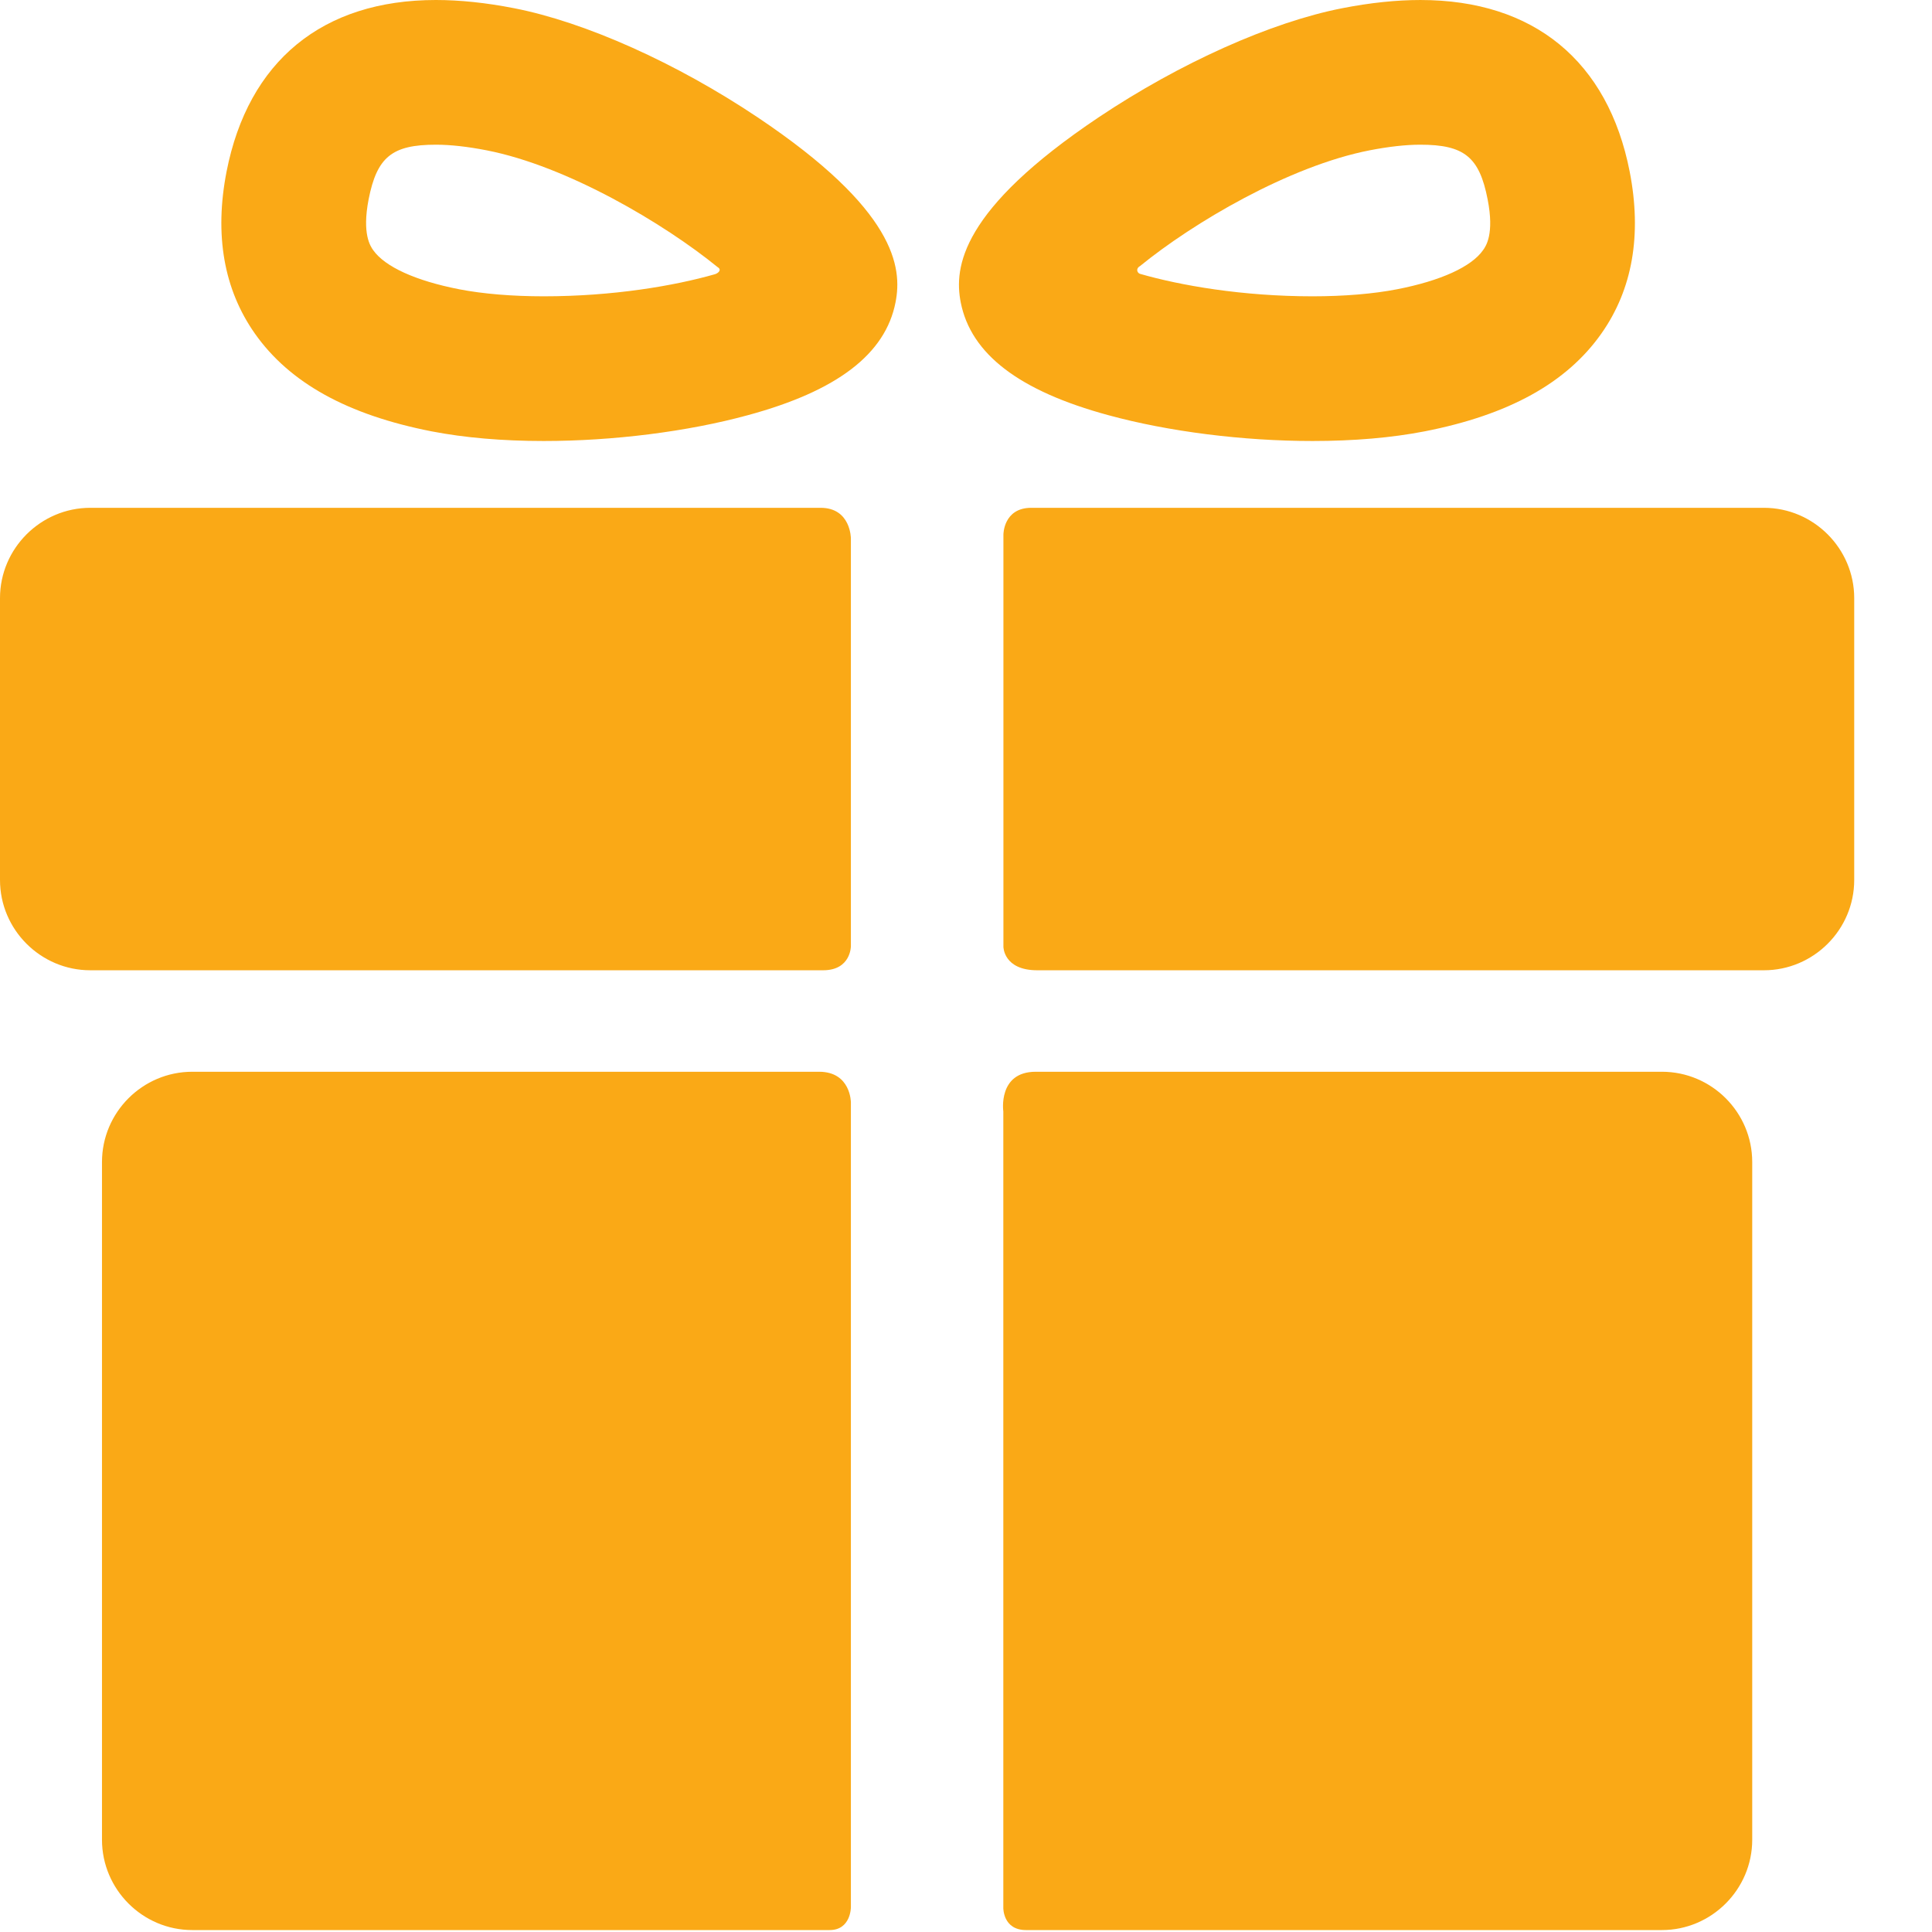
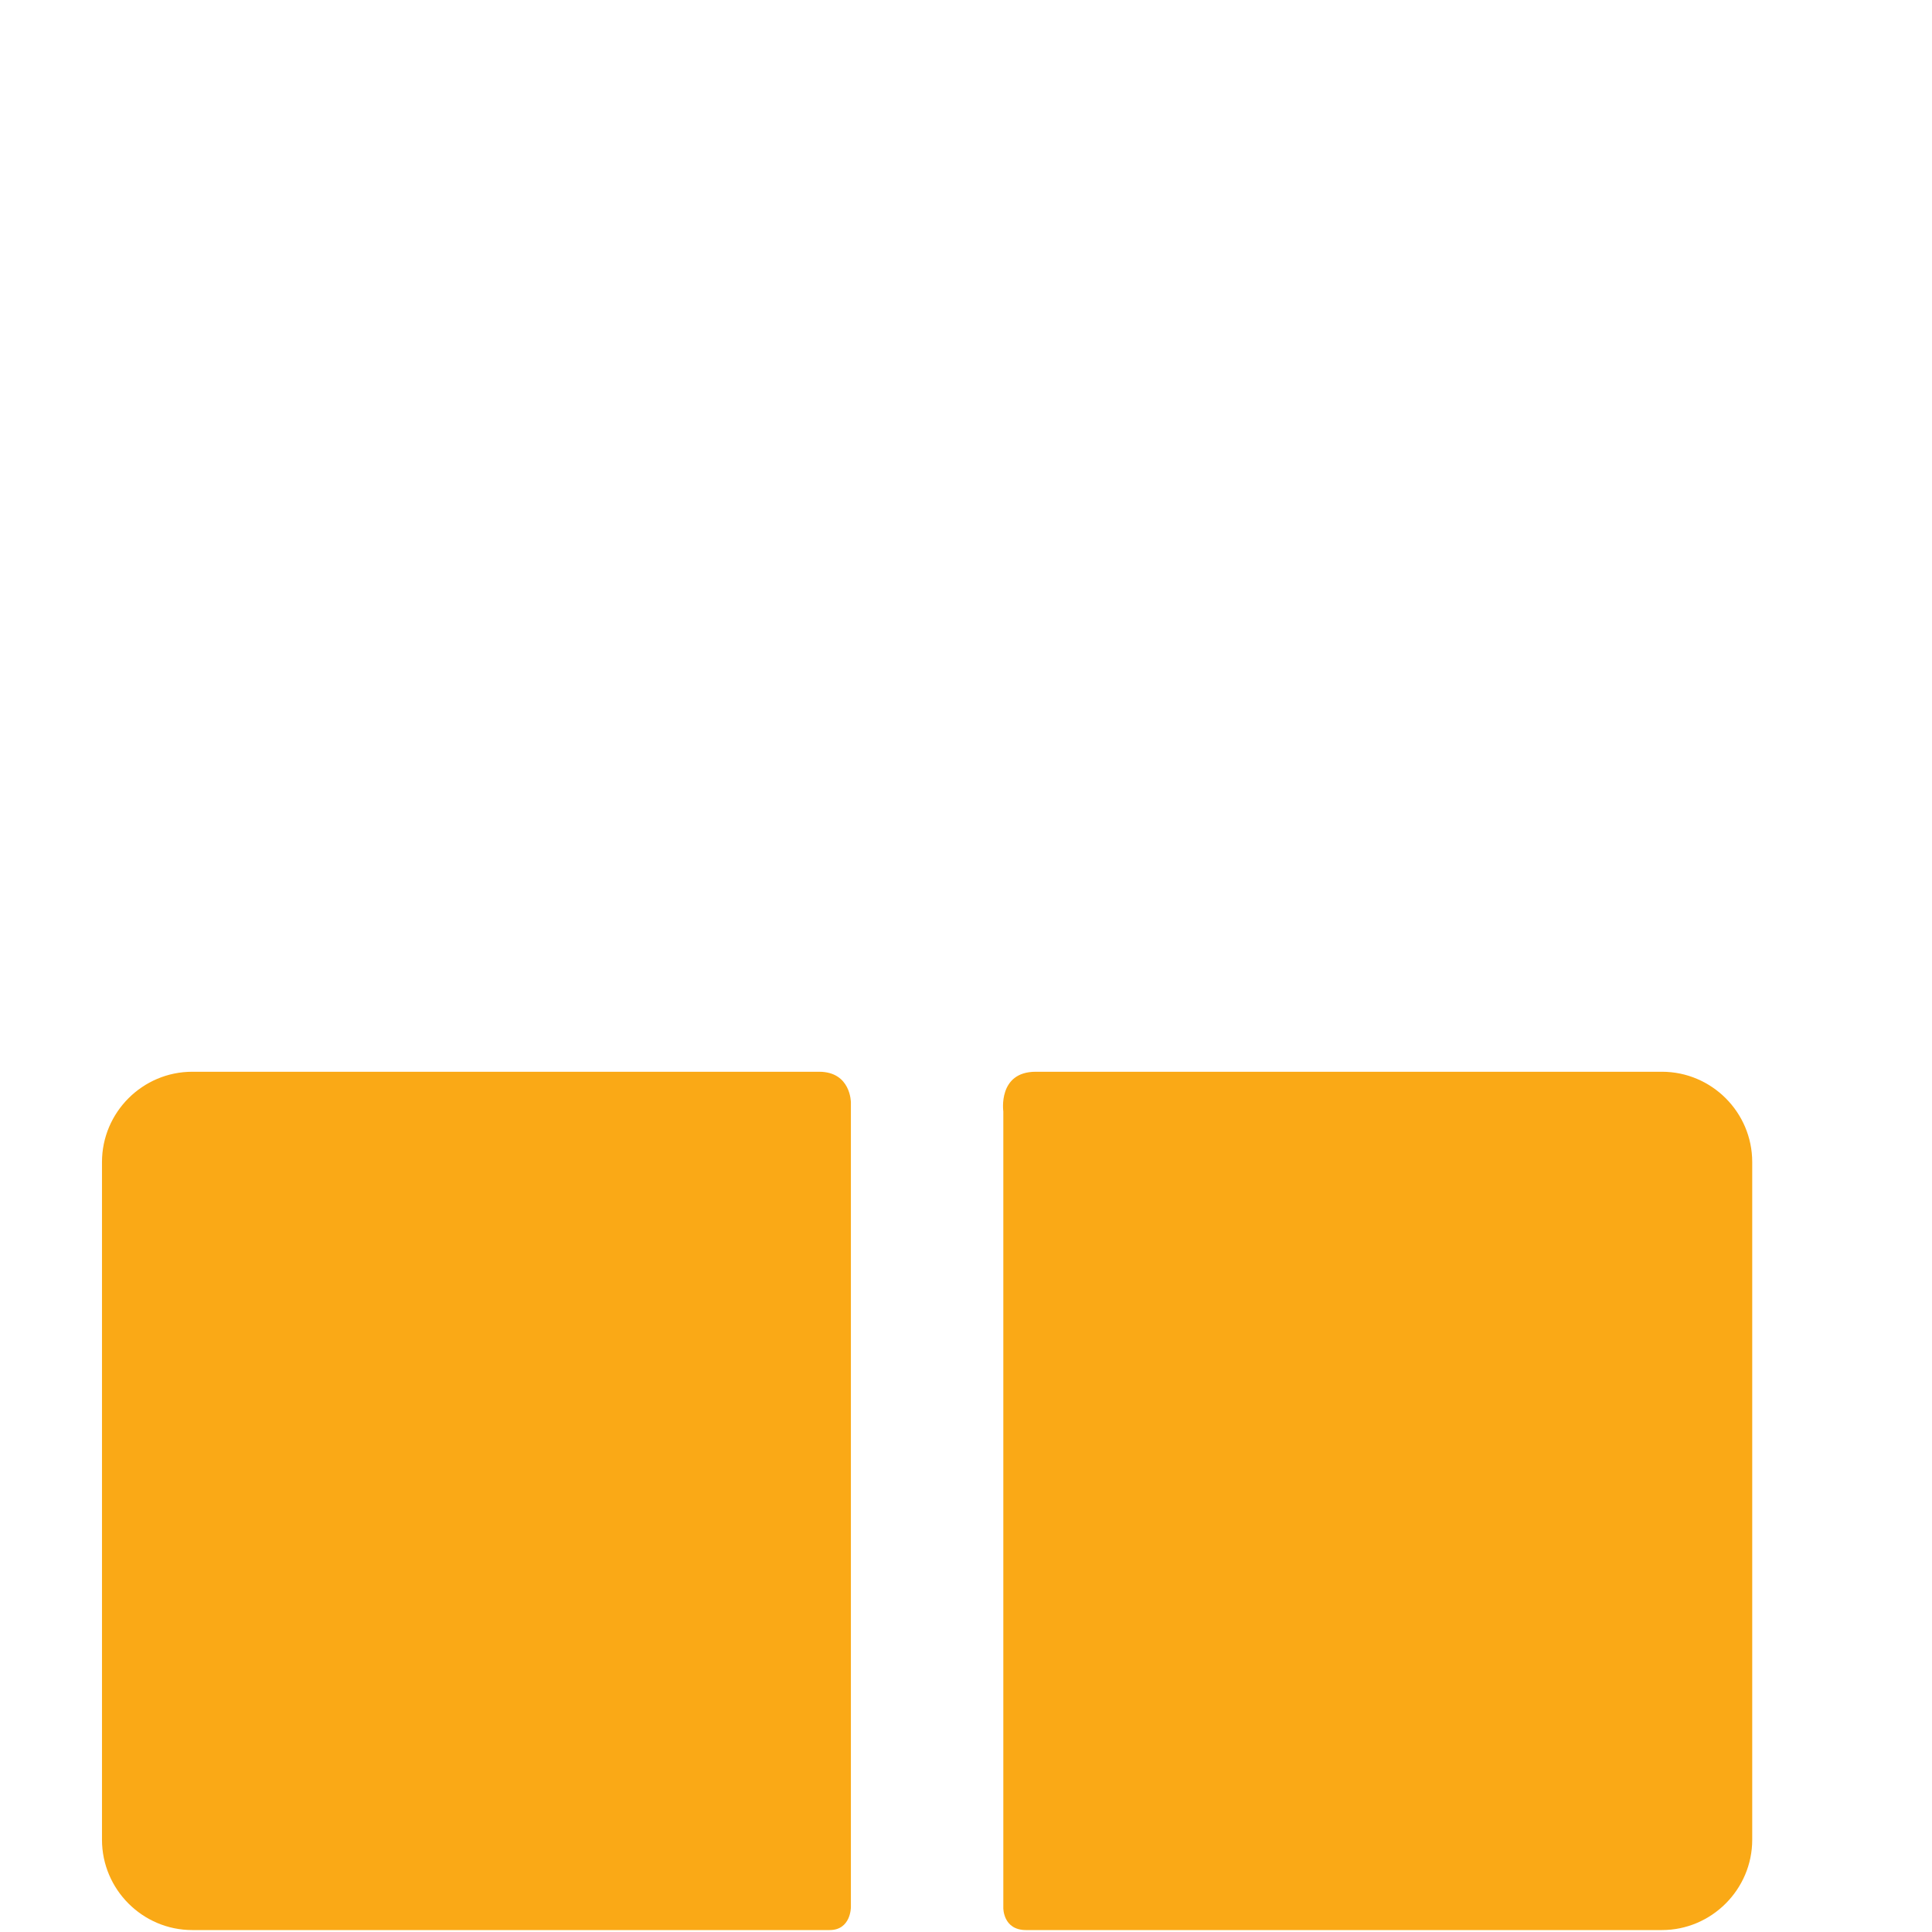
<svg xmlns="http://www.w3.org/2000/svg" fill="none" height="100%" overflow="visible" preserveAspectRatio="none" style="display: block;" viewBox="0 0 19 19" width="100%">
  <g id="Vector">
    <path d="M8.055 10.54C6.492 10.54 1.891 10.54 1.891 10.54C1.402 10.54 1.003 10.939 1.003 11.428V18.093C1.003 18.581 1.402 18.981 1.891 18.981C1.891 18.981 6.588 18.981 8.159 18.981C8.368 18.981 8.368 18.757 8.368 18.757V10.841C8.368 10.841 8.368 10.54 8.055 10.54Z" fill="#FAA916" />
    <path d="M16.344 10.54C16.344 10.54 11.726 10.54 10.186 10.54C9.811 10.54 9.867 10.93 9.867 10.93V18.764C9.867 18.764 9.864 18.981 10.09 18.981C11.653 18.981 16.344 18.981 16.344 18.981C16.832 18.981 17.232 18.581 17.232 18.093V11.428C17.232 10.939 16.833 10.54 16.344 10.54Z" fill="#FAA916" />
-     <path d="M8.368 5.295C8.368 5.295 8.368 4.994 8.07 4.994C6.29 4.994 0.888 4.994 0.888 4.994C0.4 4.994 0 5.394 0 5.882V8.654C0 9.143 0.4 9.542 0.888 9.542C0.888 9.542 6.314 9.542 8.095 9.542C8.368 9.542 8.368 9.306 8.368 9.306V5.295Z" fill="#FAA916" />
-     <path d="M17.347 4.994C17.347 4.994 11.943 4.994 10.142 4.994C9.868 4.994 9.868 5.256 9.868 5.256V9.311C9.868 9.311 9.868 9.542 10.201 9.542C11.988 9.542 17.347 9.542 17.347 9.542C17.835 9.542 18.235 9.143 18.235 8.654V5.882C18.235 5.394 17.835 4.994 17.347 4.994Z" fill="#FAA916" />
-     <path d="M5.347 4.337C4.941 4.337 4.57 4.305 4.244 4.242C3.418 4.08 2.849 3.766 2.507 3.281C2.201 2.846 2.107 2.31 2.228 1.688C2.441 0.6 3.172 0 4.287 0C4.523 0 4.782 0.027 5.057 0.081C5.757 0.218 6.652 0.619 7.451 1.154C8.808 2.063 8.875 2.628 8.807 2.973C8.708 3.482 8.233 3.845 7.355 4.083C6.762 4.245 6.03 4.337 5.347 4.337ZM4.287 1.423C3.855 1.423 3.707 1.544 3.625 1.961C3.559 2.302 3.643 2.421 3.67 2.46C3.786 2.624 4.087 2.761 4.517 2.845C4.749 2.89 5.037 2.914 5.347 2.914C6.03 2.914 6.631 2.811 7.03 2.697C7.059 2.689 7.105 2.655 7.056 2.626C6.534 2.201 5.58 1.633 4.784 1.478C4.599 1.442 4.431 1.423 4.287 1.423Z" fill="#FAA916" />
-     <path d="M12.909 4.337C12.909 4.337 12.909 4.337 12.908 4.337C12.225 4.337 11.493 4.245 10.9 4.083C10.023 3.845 9.548 3.482 9.448 2.973C9.381 2.628 9.448 2.063 10.804 1.154C11.604 0.619 12.499 0.218 13.199 0.081C13.474 0.027 13.733 6.46991e-05 13.969 6.46991e-05C15.083 6.46991e-05 15.814 0.6 16.027 1.688C16.148 2.31 16.055 2.846 15.748 3.281C15.406 3.766 14.838 4.08 14.011 4.242C13.686 4.305 13.315 4.337 12.909 4.337ZM11.211 2.617C11.164 2.644 11.187 2.686 11.211 2.693C11.61 2.808 12.218 2.914 12.908 2.914C13.219 2.914 13.506 2.89 13.738 2.845C14.169 2.761 14.47 2.624 14.585 2.46C14.613 2.421 14.697 2.302 14.63 1.961C14.549 1.544 14.4 1.423 13.968 1.423C13.824 1.423 13.657 1.442 13.471 1.478C12.676 1.633 11.732 2.192 11.211 2.617Z" fill="#FAA916" />
  </g>
</svg>